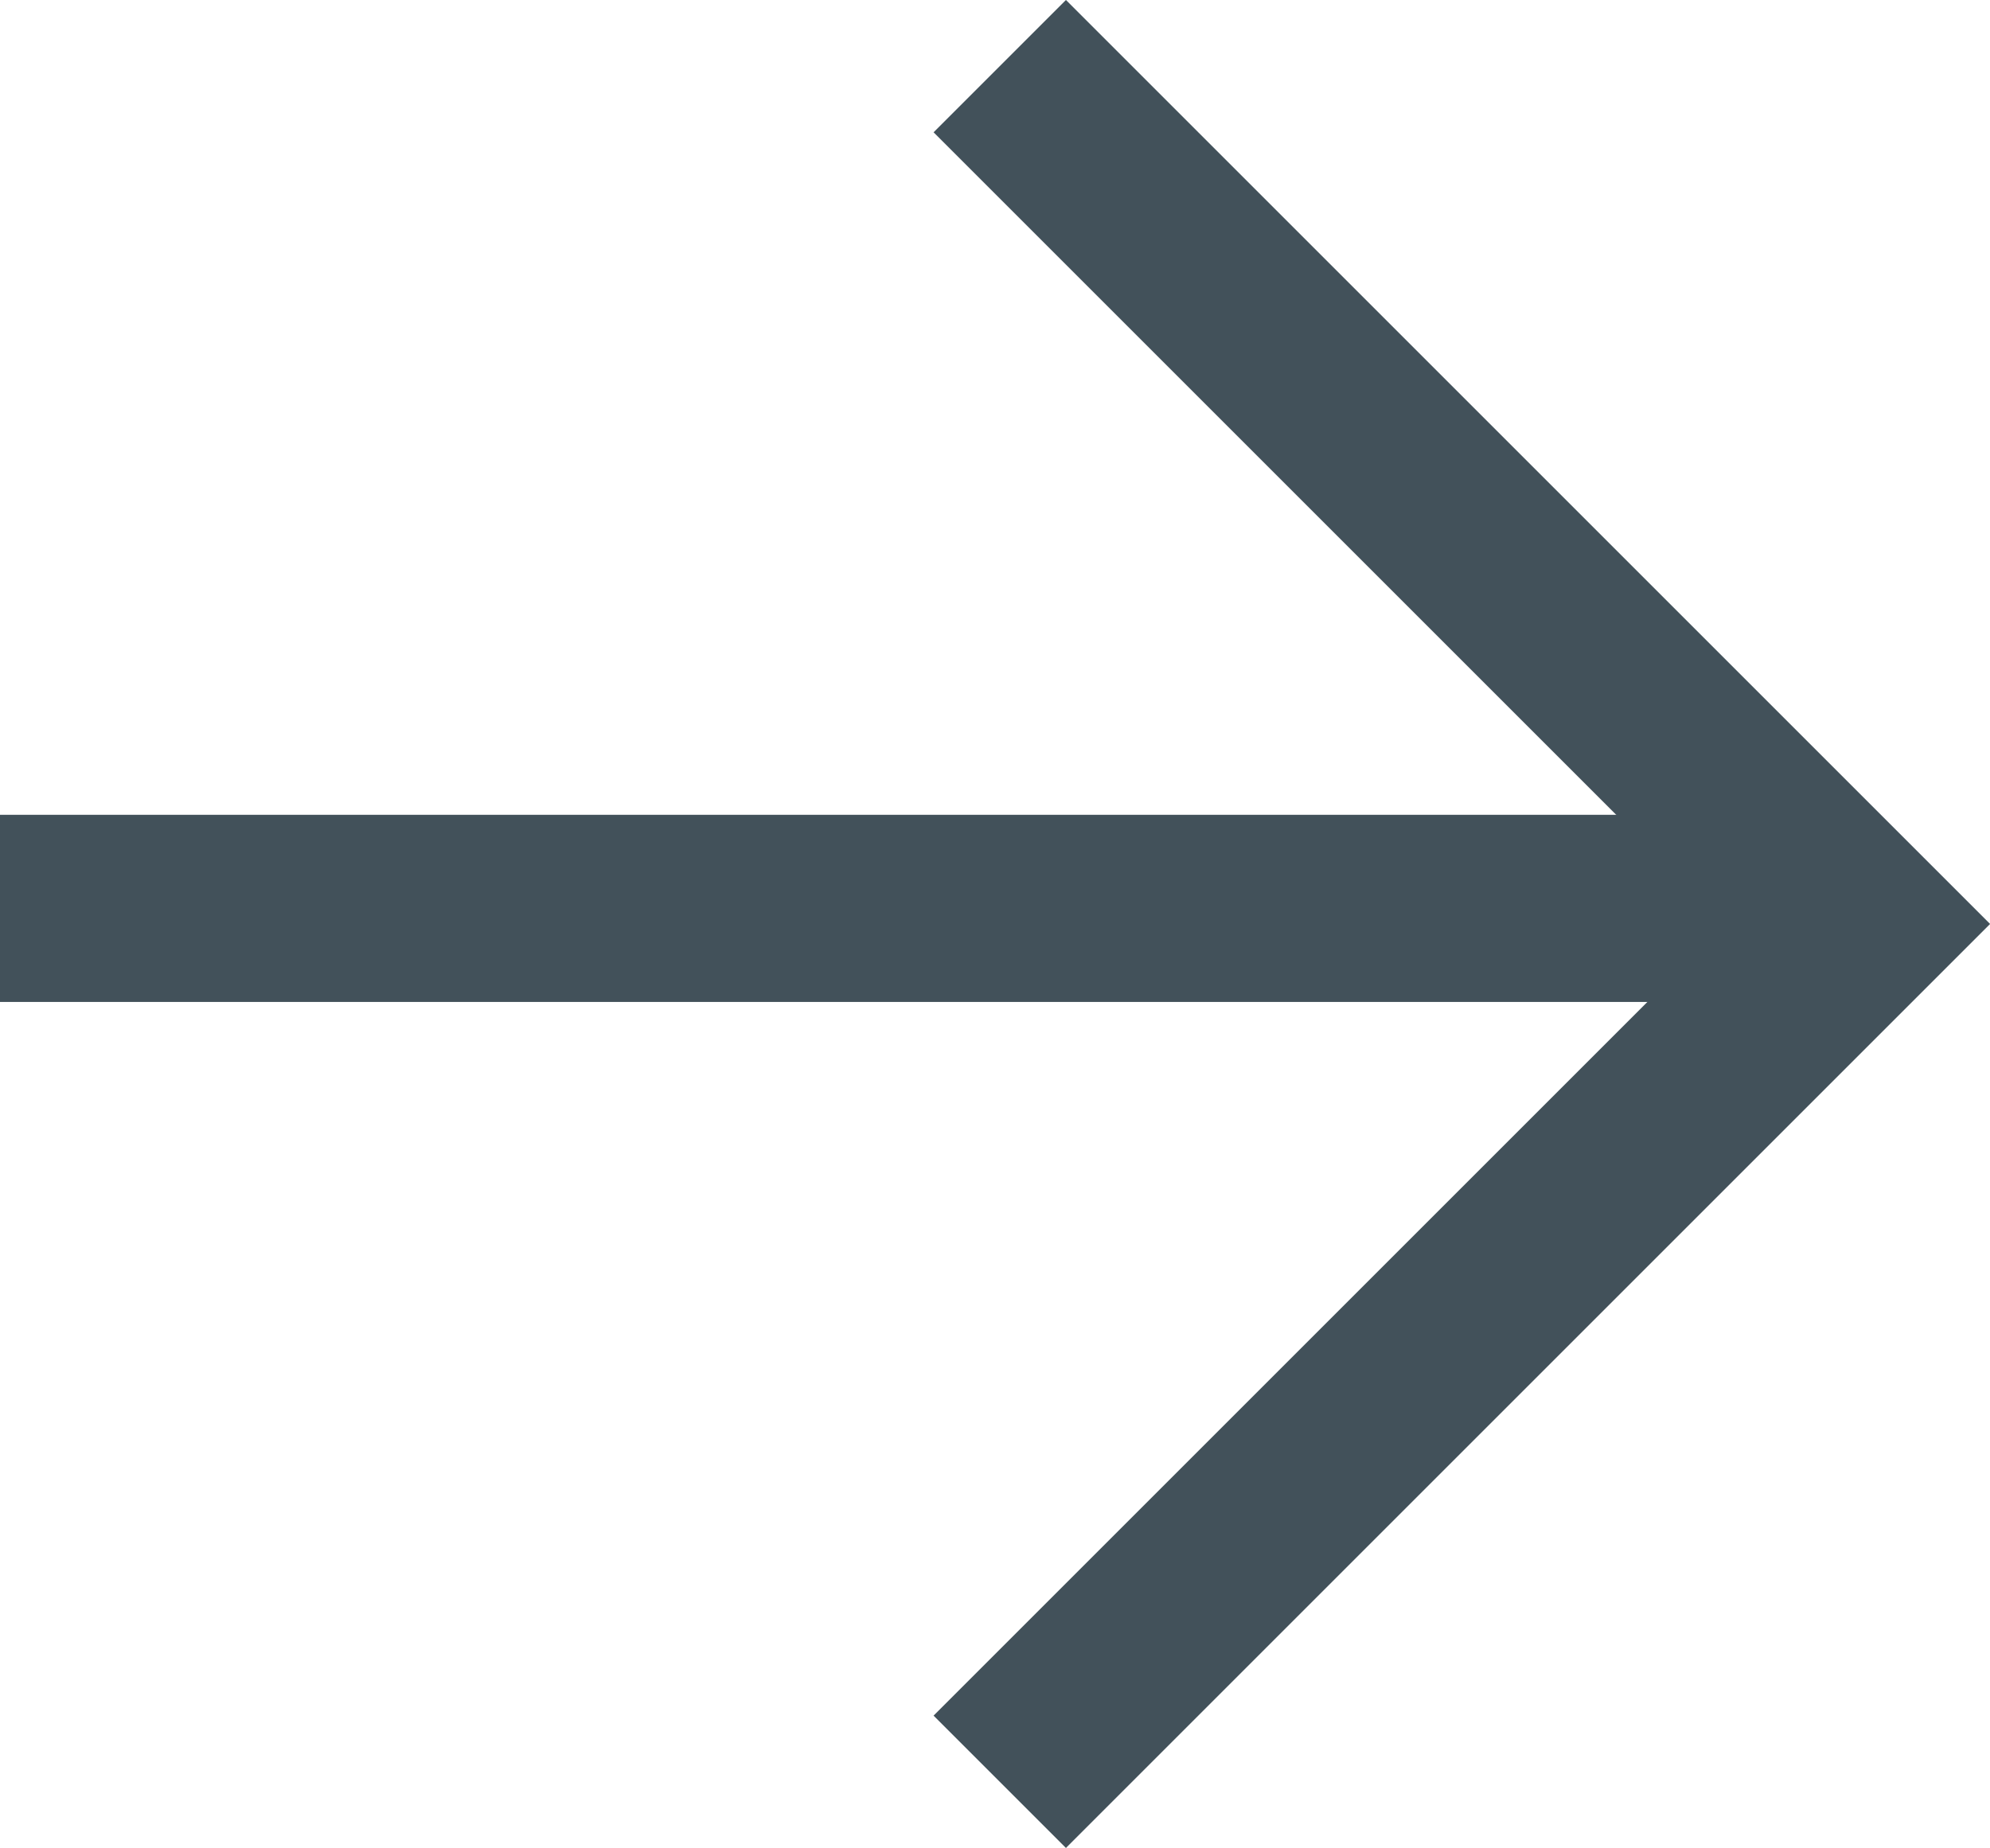
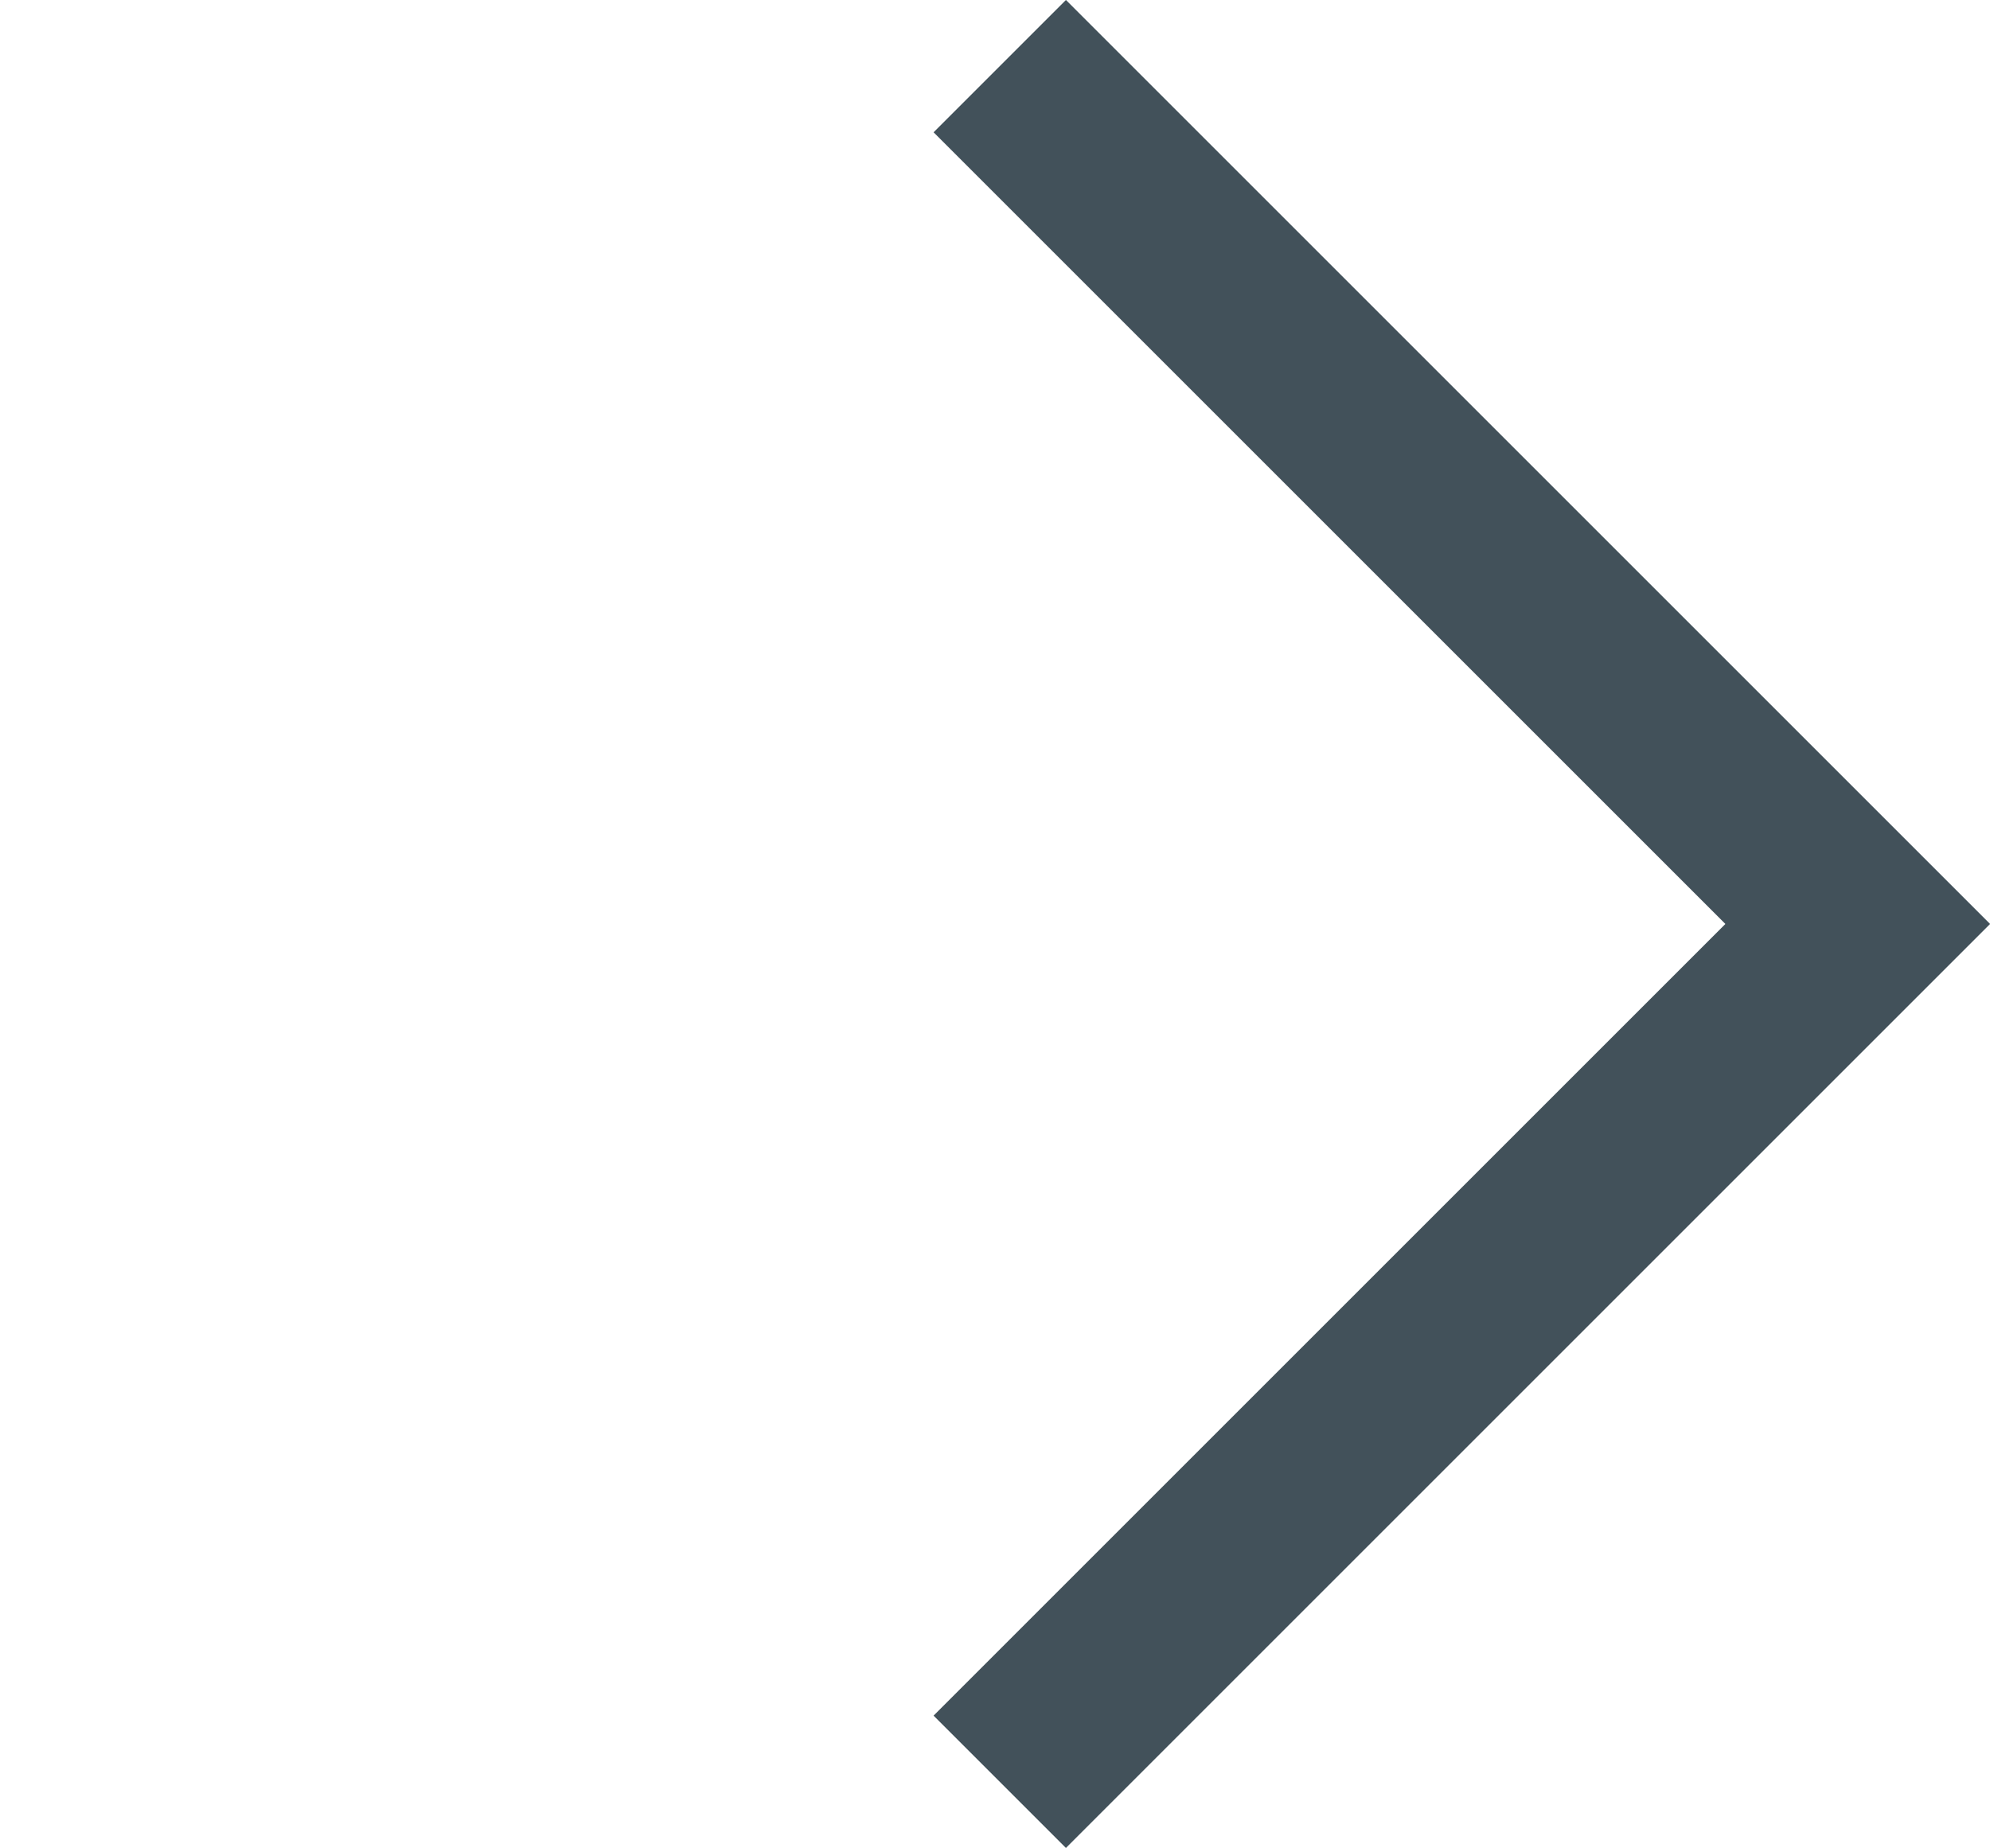
<svg xmlns="http://www.w3.org/2000/svg" width="15.948" height="14.813" viewBox="0 0 15.948 14.813">
  <g id="arrow" transform="translate(-731.051 -399.155)">
-     <path id="Path_14" data-name="Path 14" d="M0,0H14.316" transform="translate(731.051 406.436)" fill="none" stroke="#42515a" stroke-width="1.5" />
    <path id="Path_13" data-name="Path 13" d="M0,9.724V0H9.724" transform="translate(745.939 406.561) rotate(135)" fill="none" stroke="#42515a" stroke-miterlimit="10" stroke-width="1.5" />
  </g>
</svg>